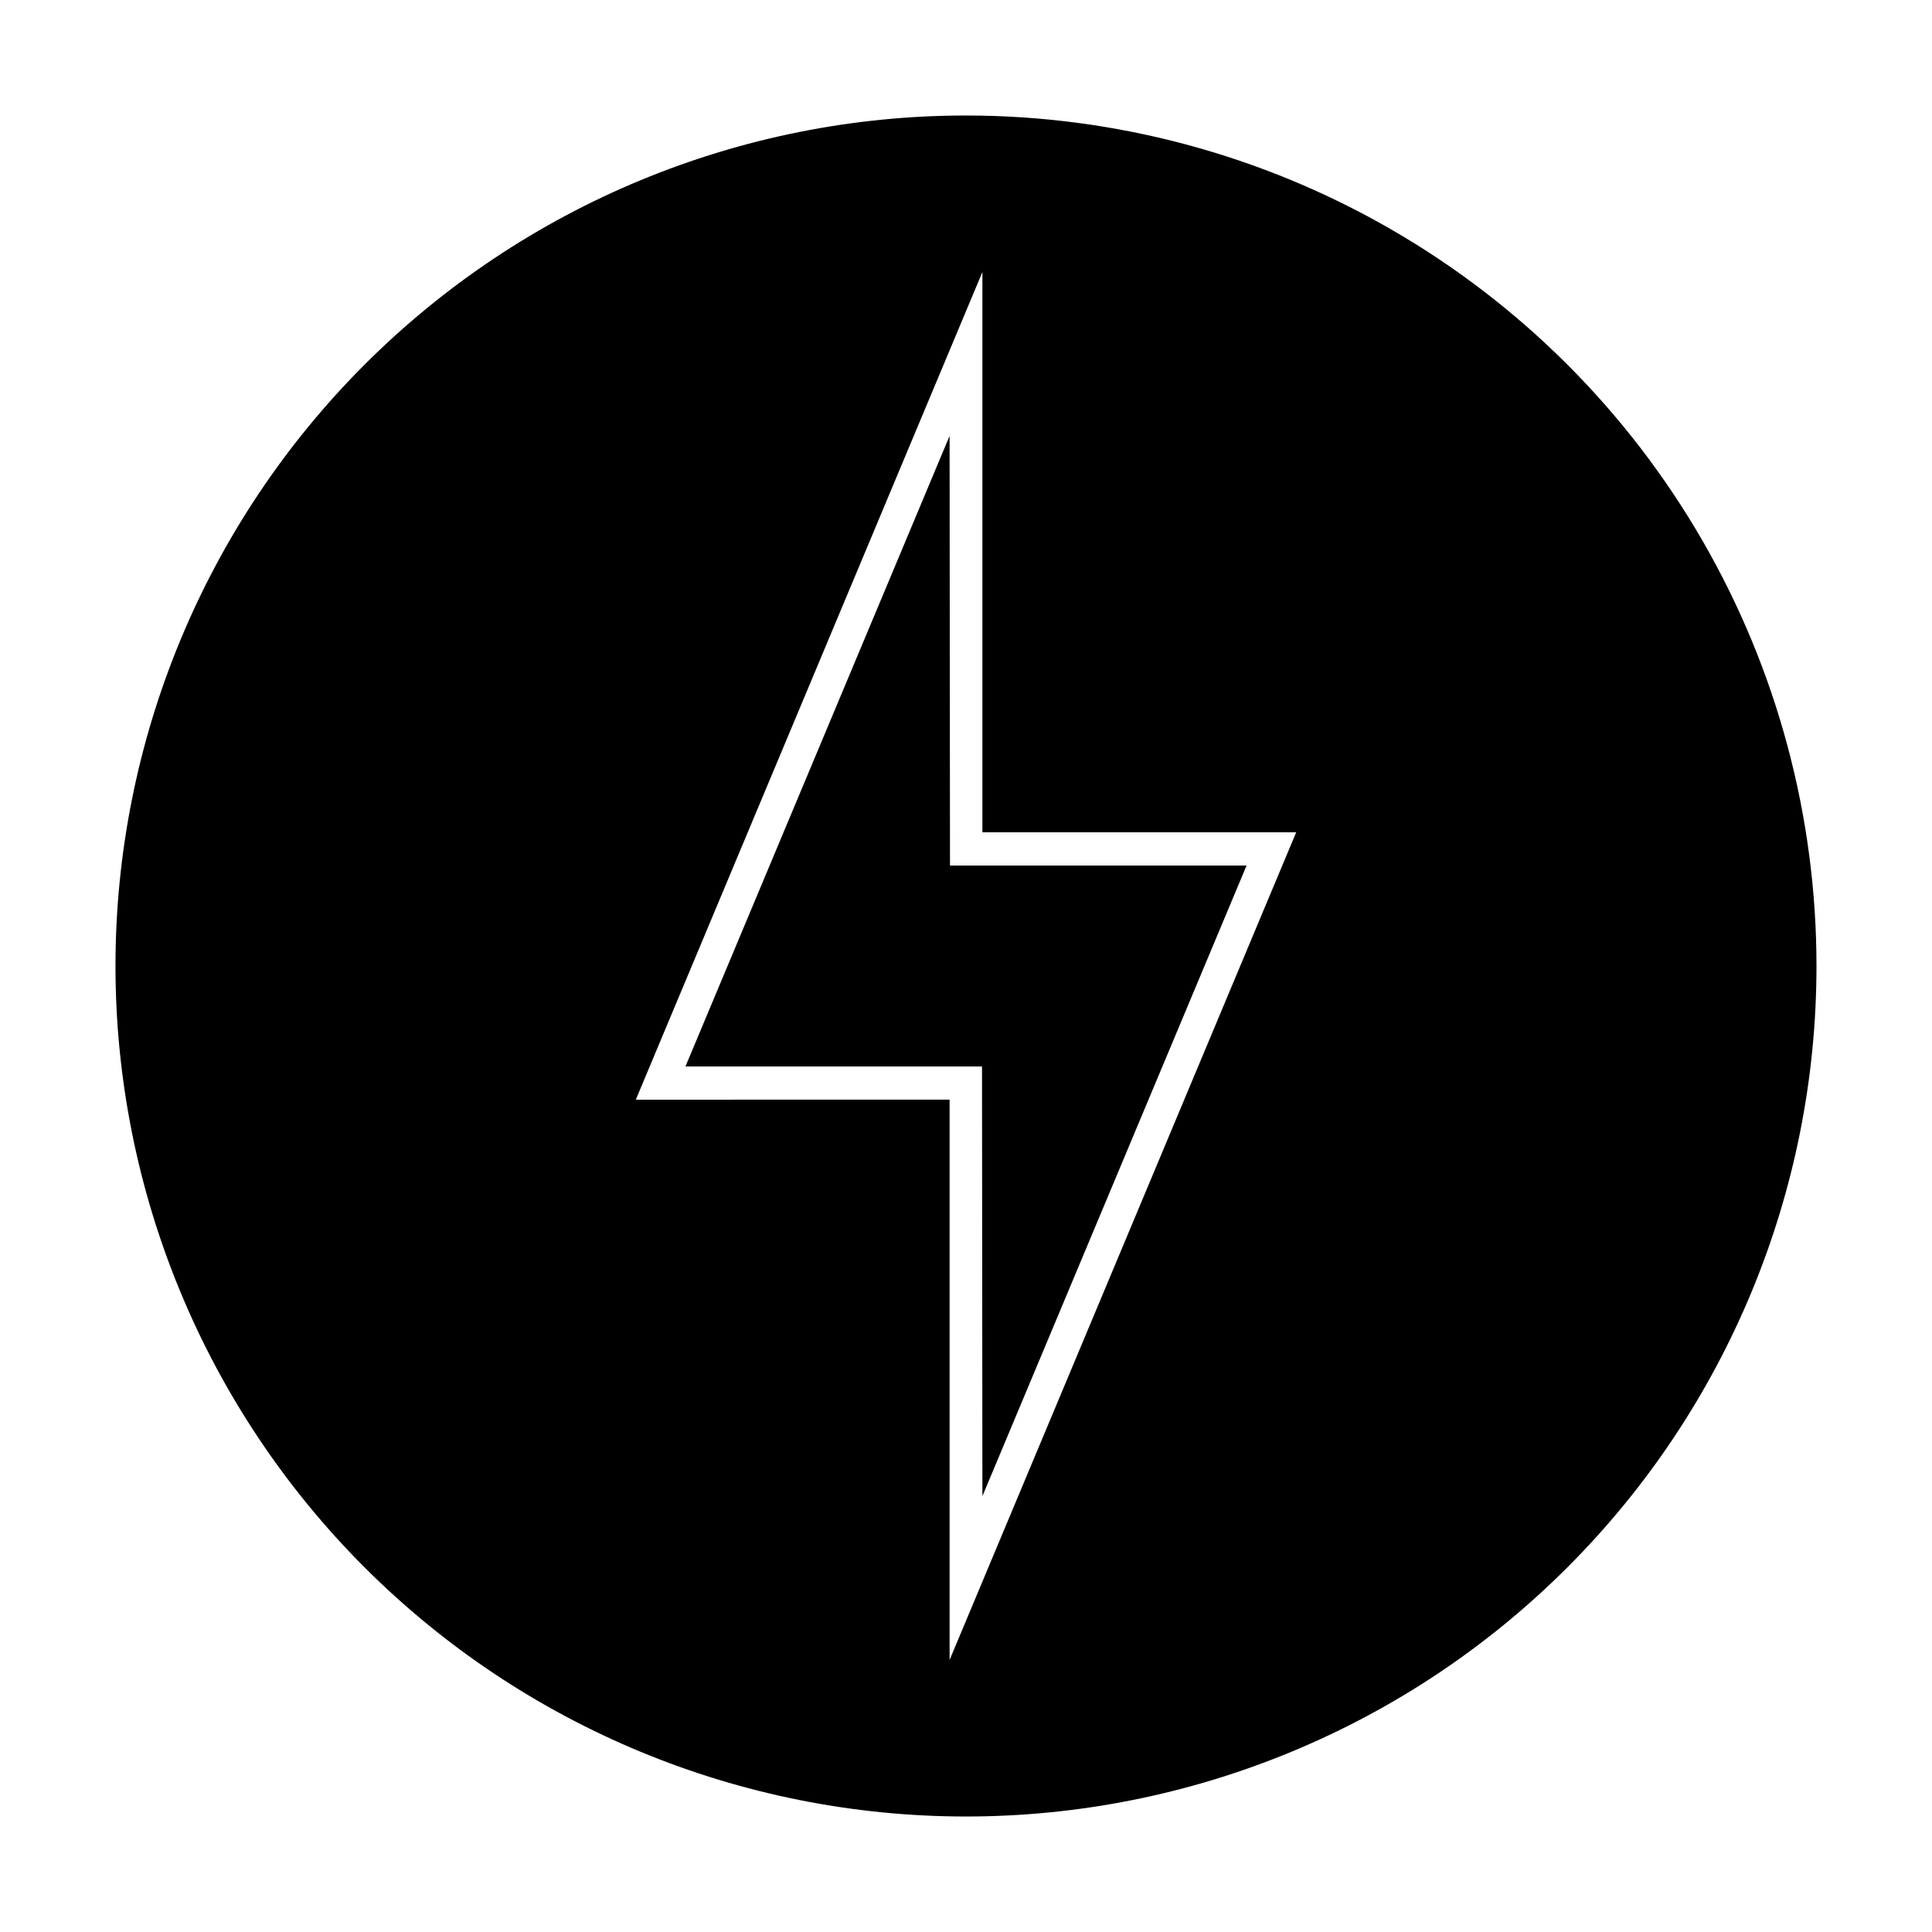
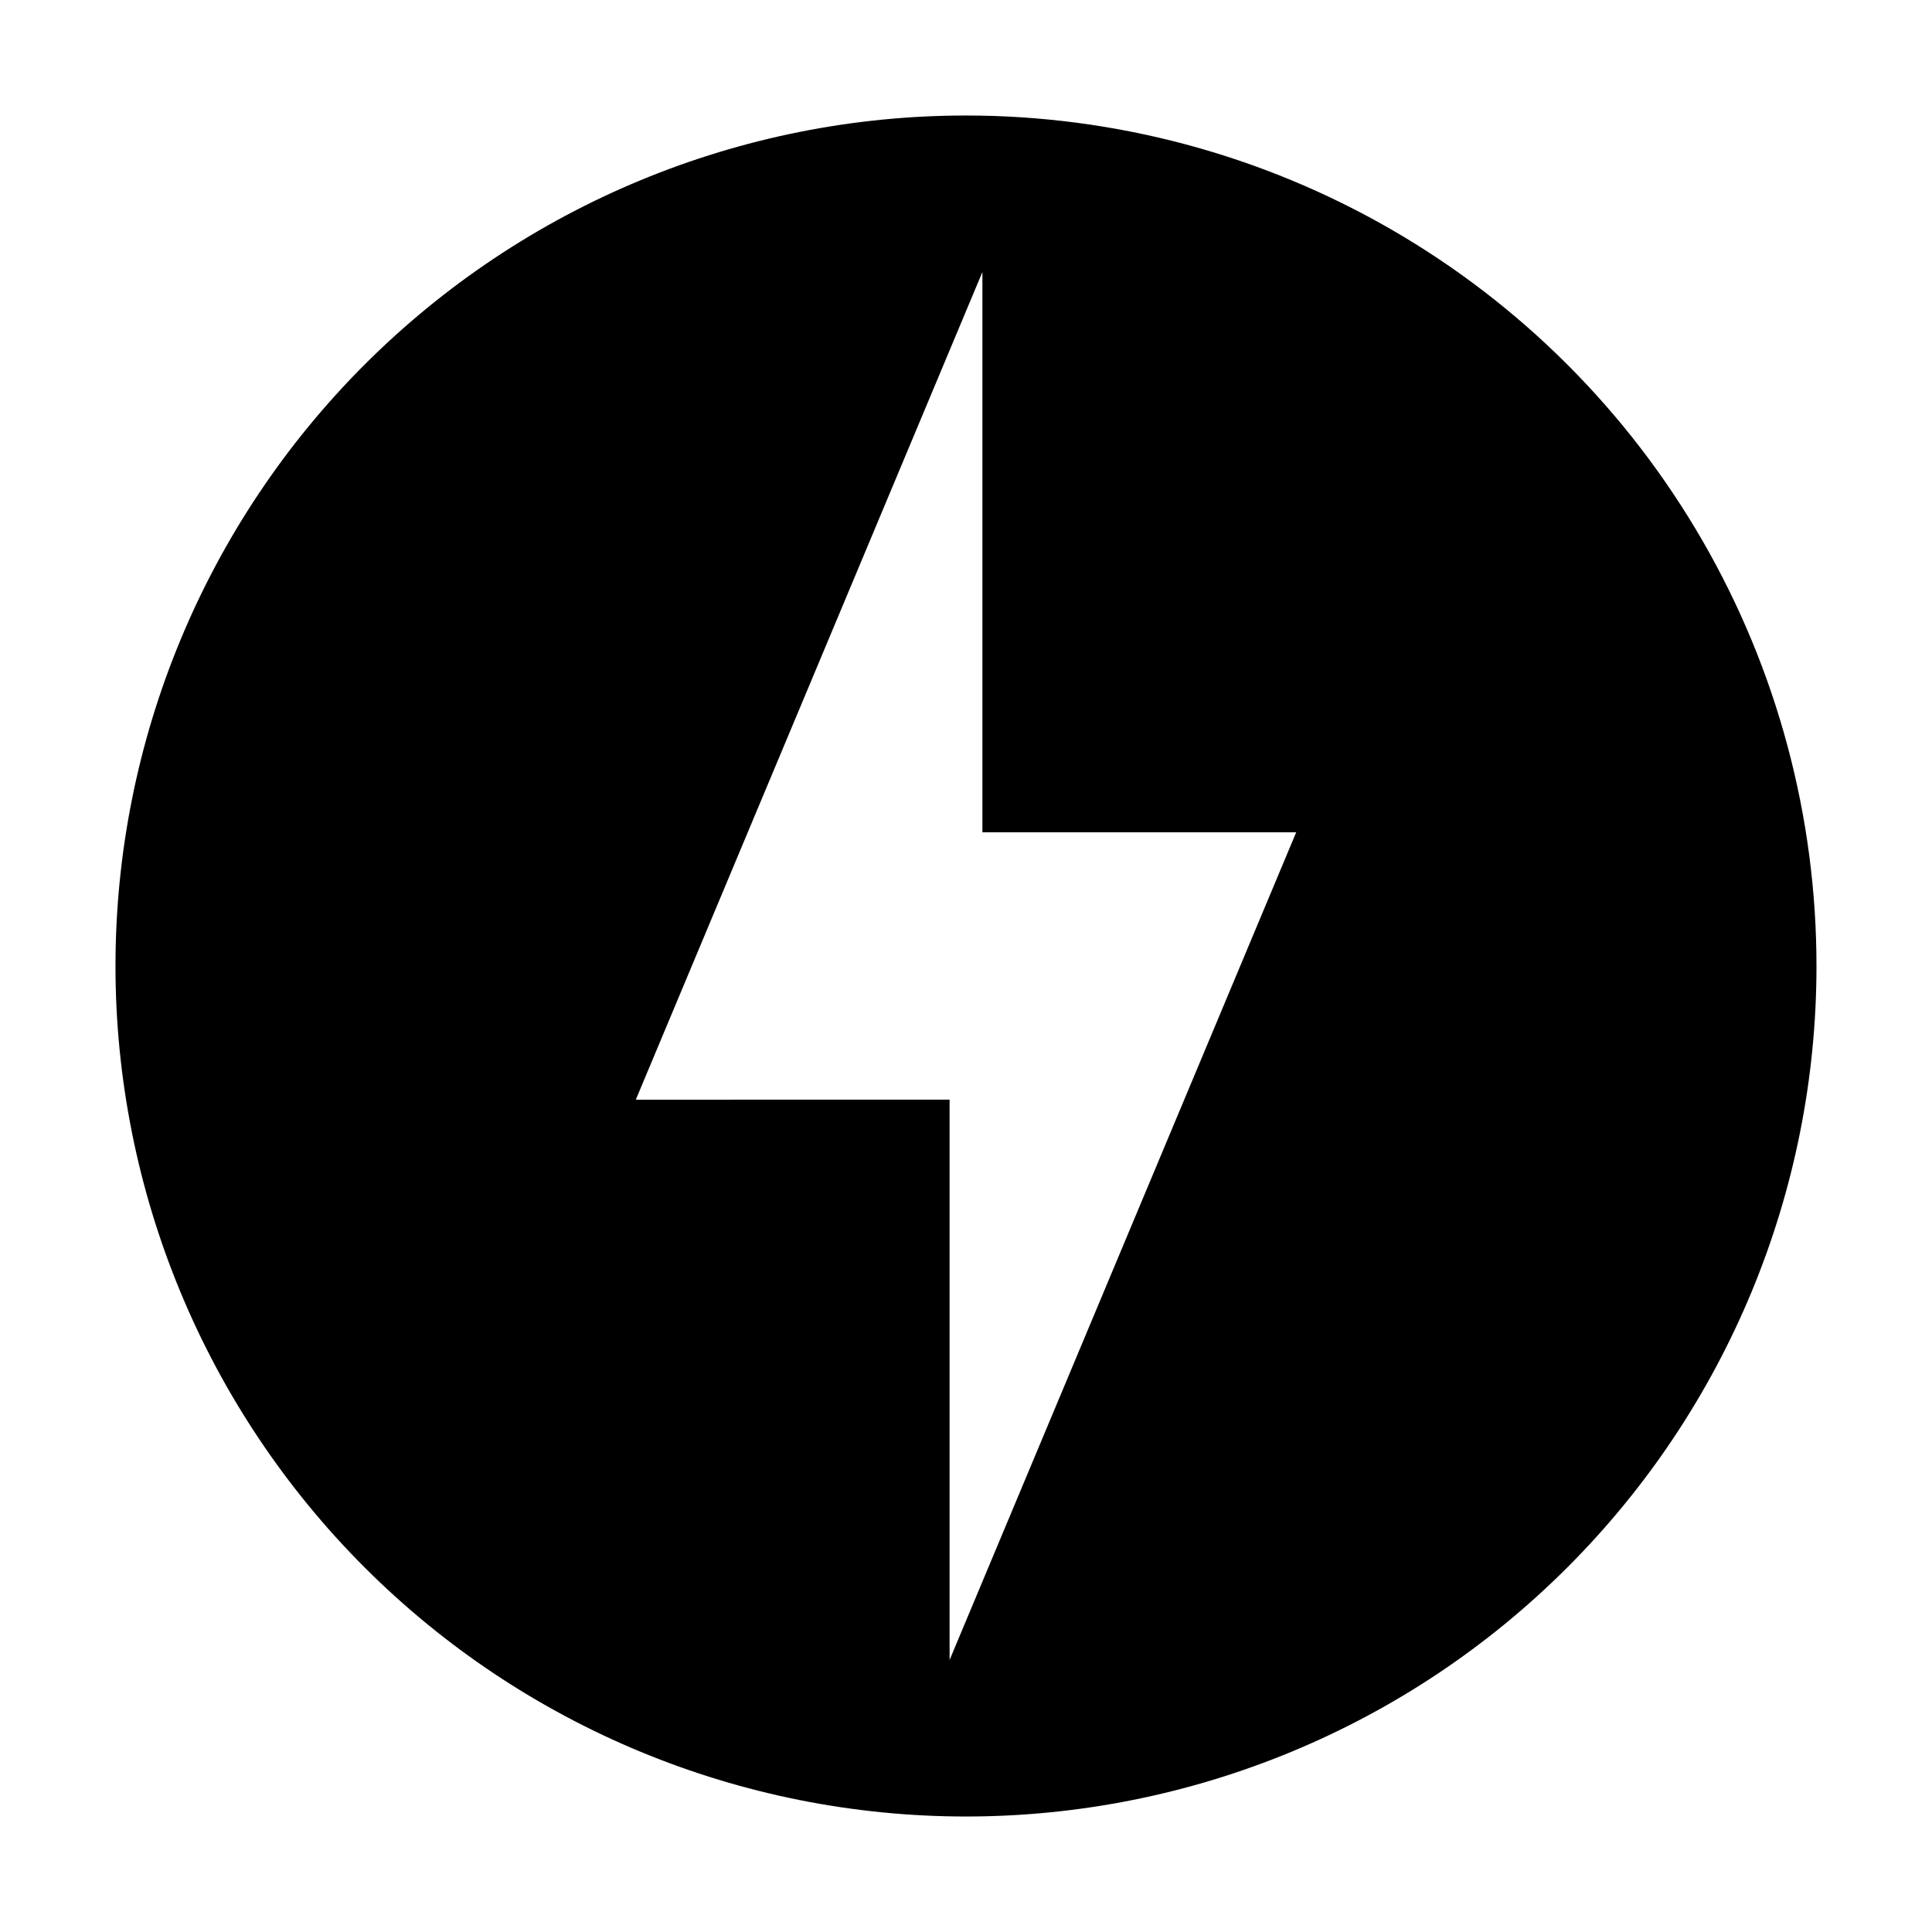
<svg xmlns="http://www.w3.org/2000/svg" fill="#000000" width="800px" height="800px" version="1.1" viewBox="144 144 512 512">
  <g>
-     <path d="m395.65 259.52-70 167.11h78.594l0.105 113.86 70.004-167.11h-78.594z" />
    <path d="m400 174.61c-59.777 0-117.11 23.746-159.38 66.016s-66.016 99.598-66.016 159.38c0 59.773 23.746 117.11 66.016 159.37 42.27 42.27 99.598 66.016 159.38 66.016 59.773 0 117.11-23.746 159.37-66.016 42.27-42.266 66.016-99.598 66.016-159.37 0-39.566-10.414-78.434-30.195-112.7-19.781-34.266-48.234-62.715-82.5-82.5-34.262-19.781-73.129-30.195-112.69-30.195zm-4.348 409.3v-148.49l-83.156 0.004 91.852-219.34v148.49h83.156z" />
  </g>
</svg>